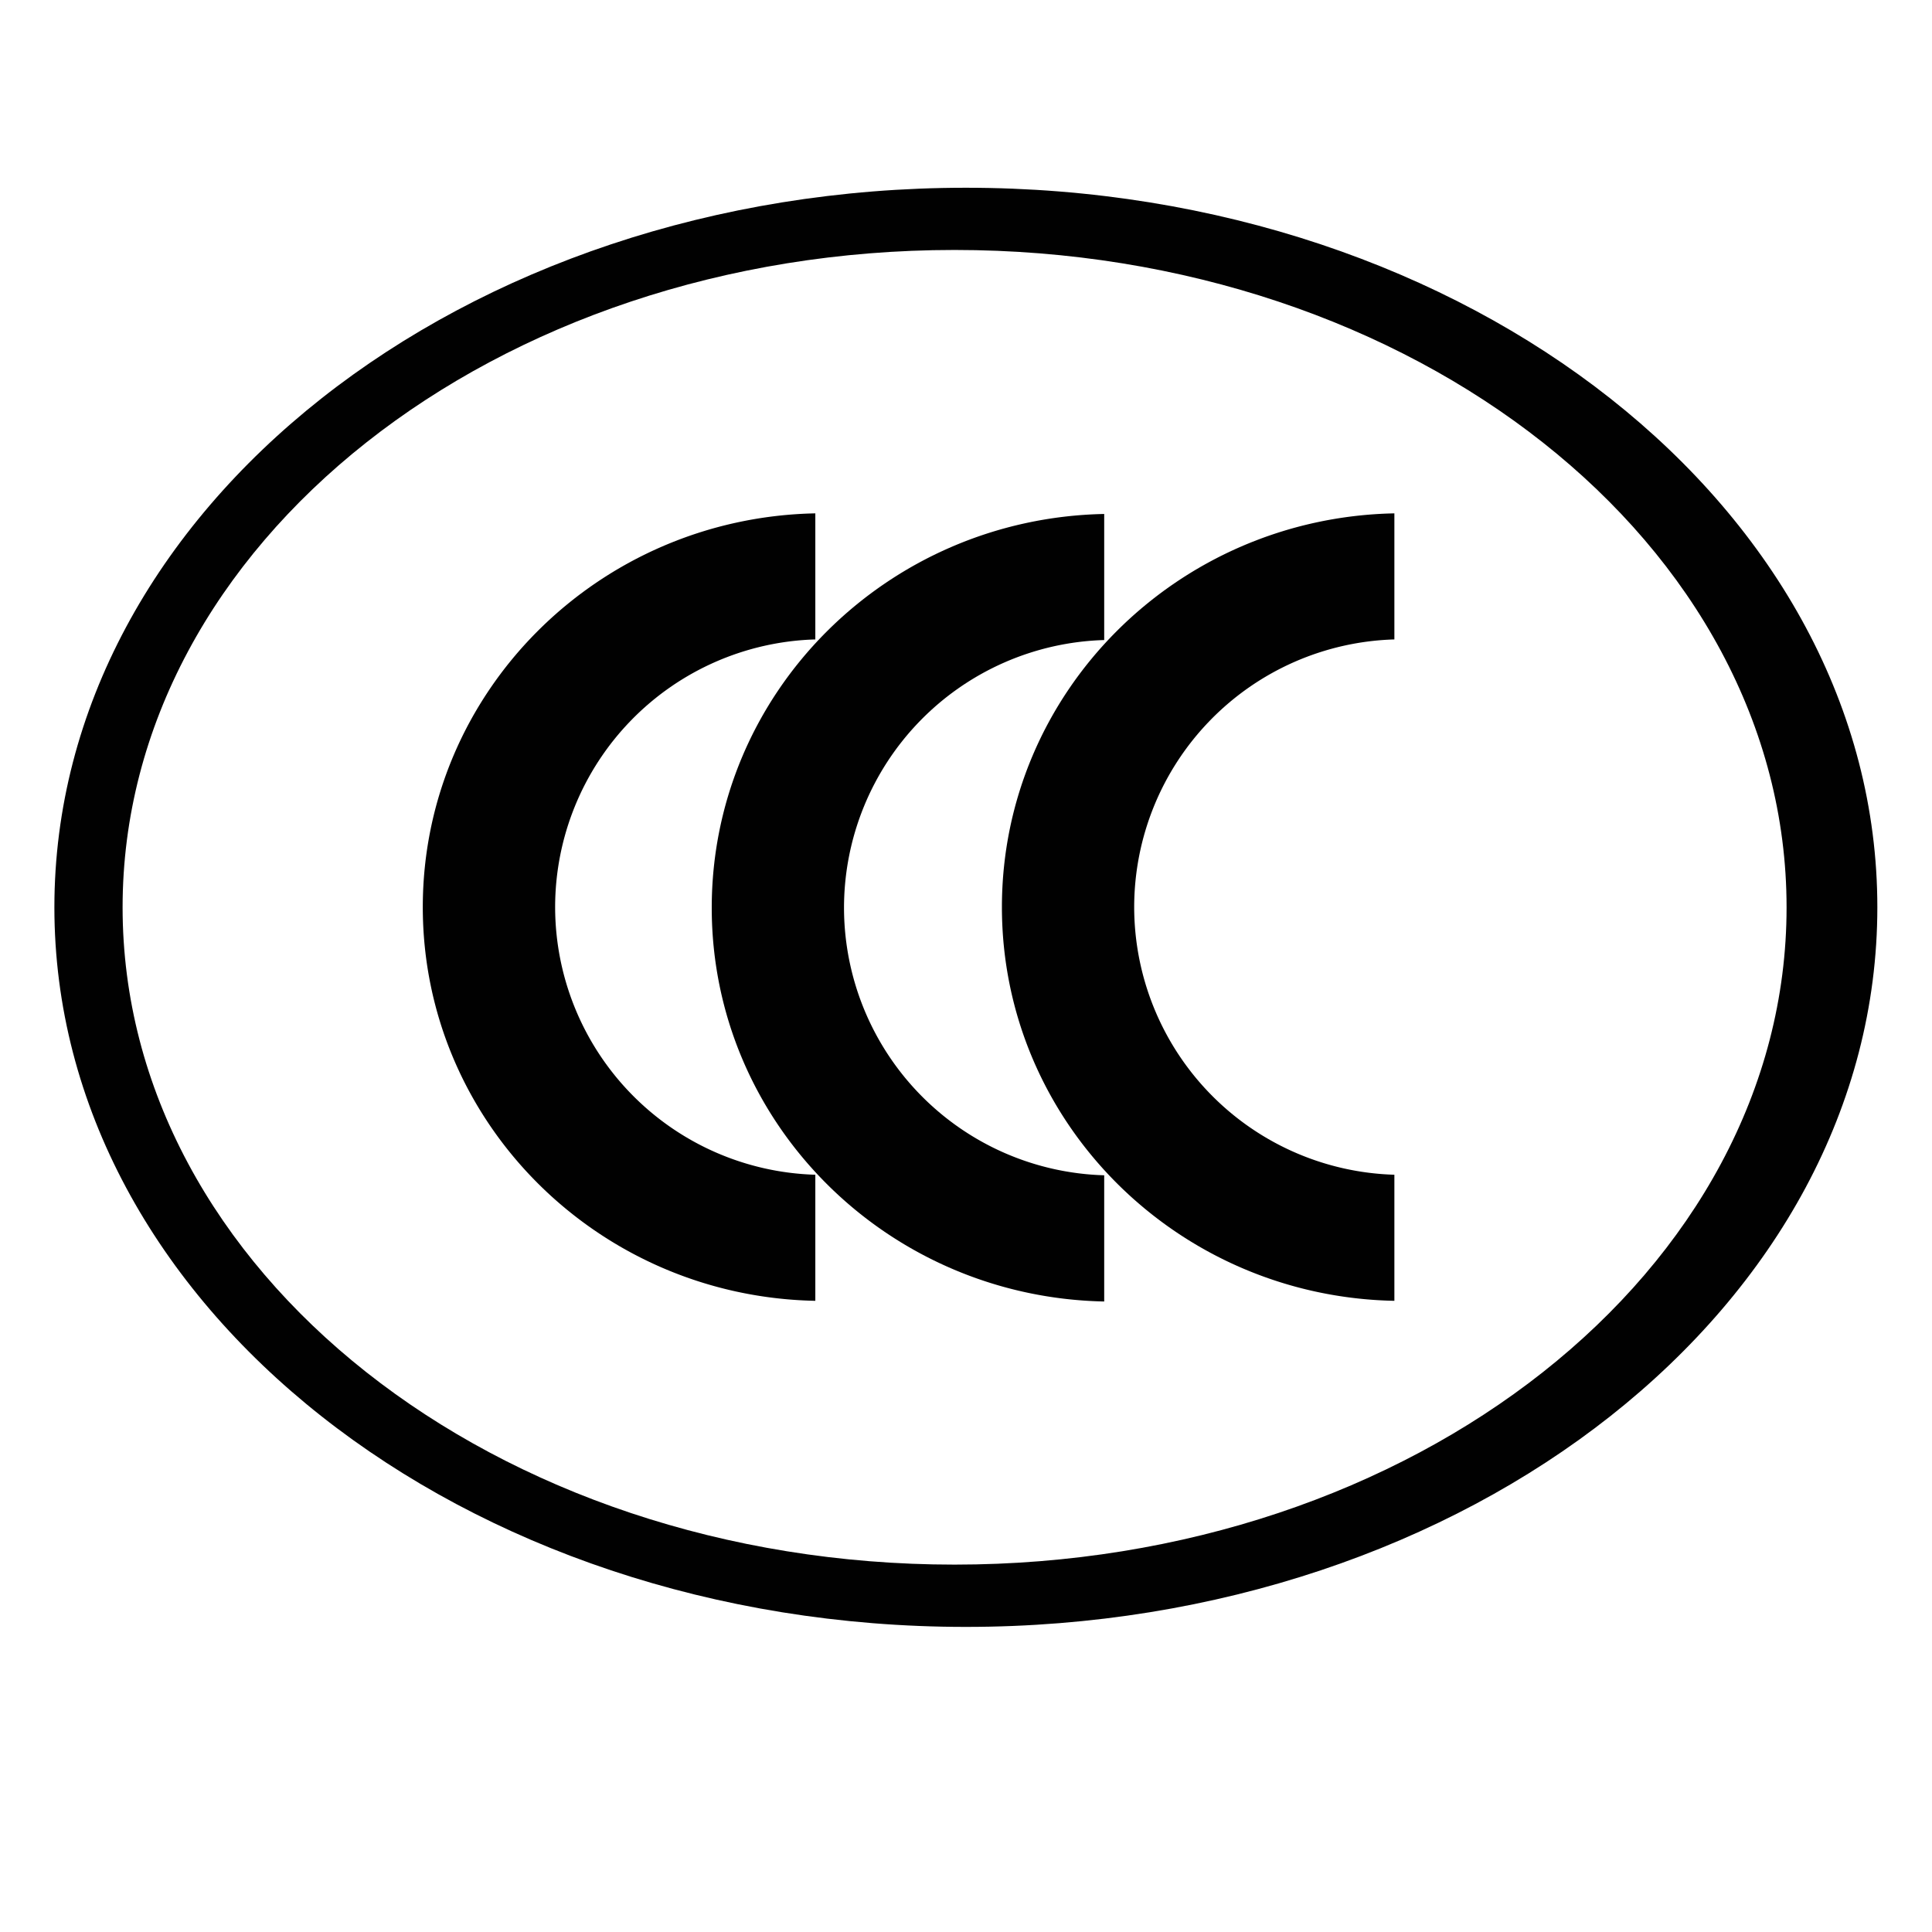
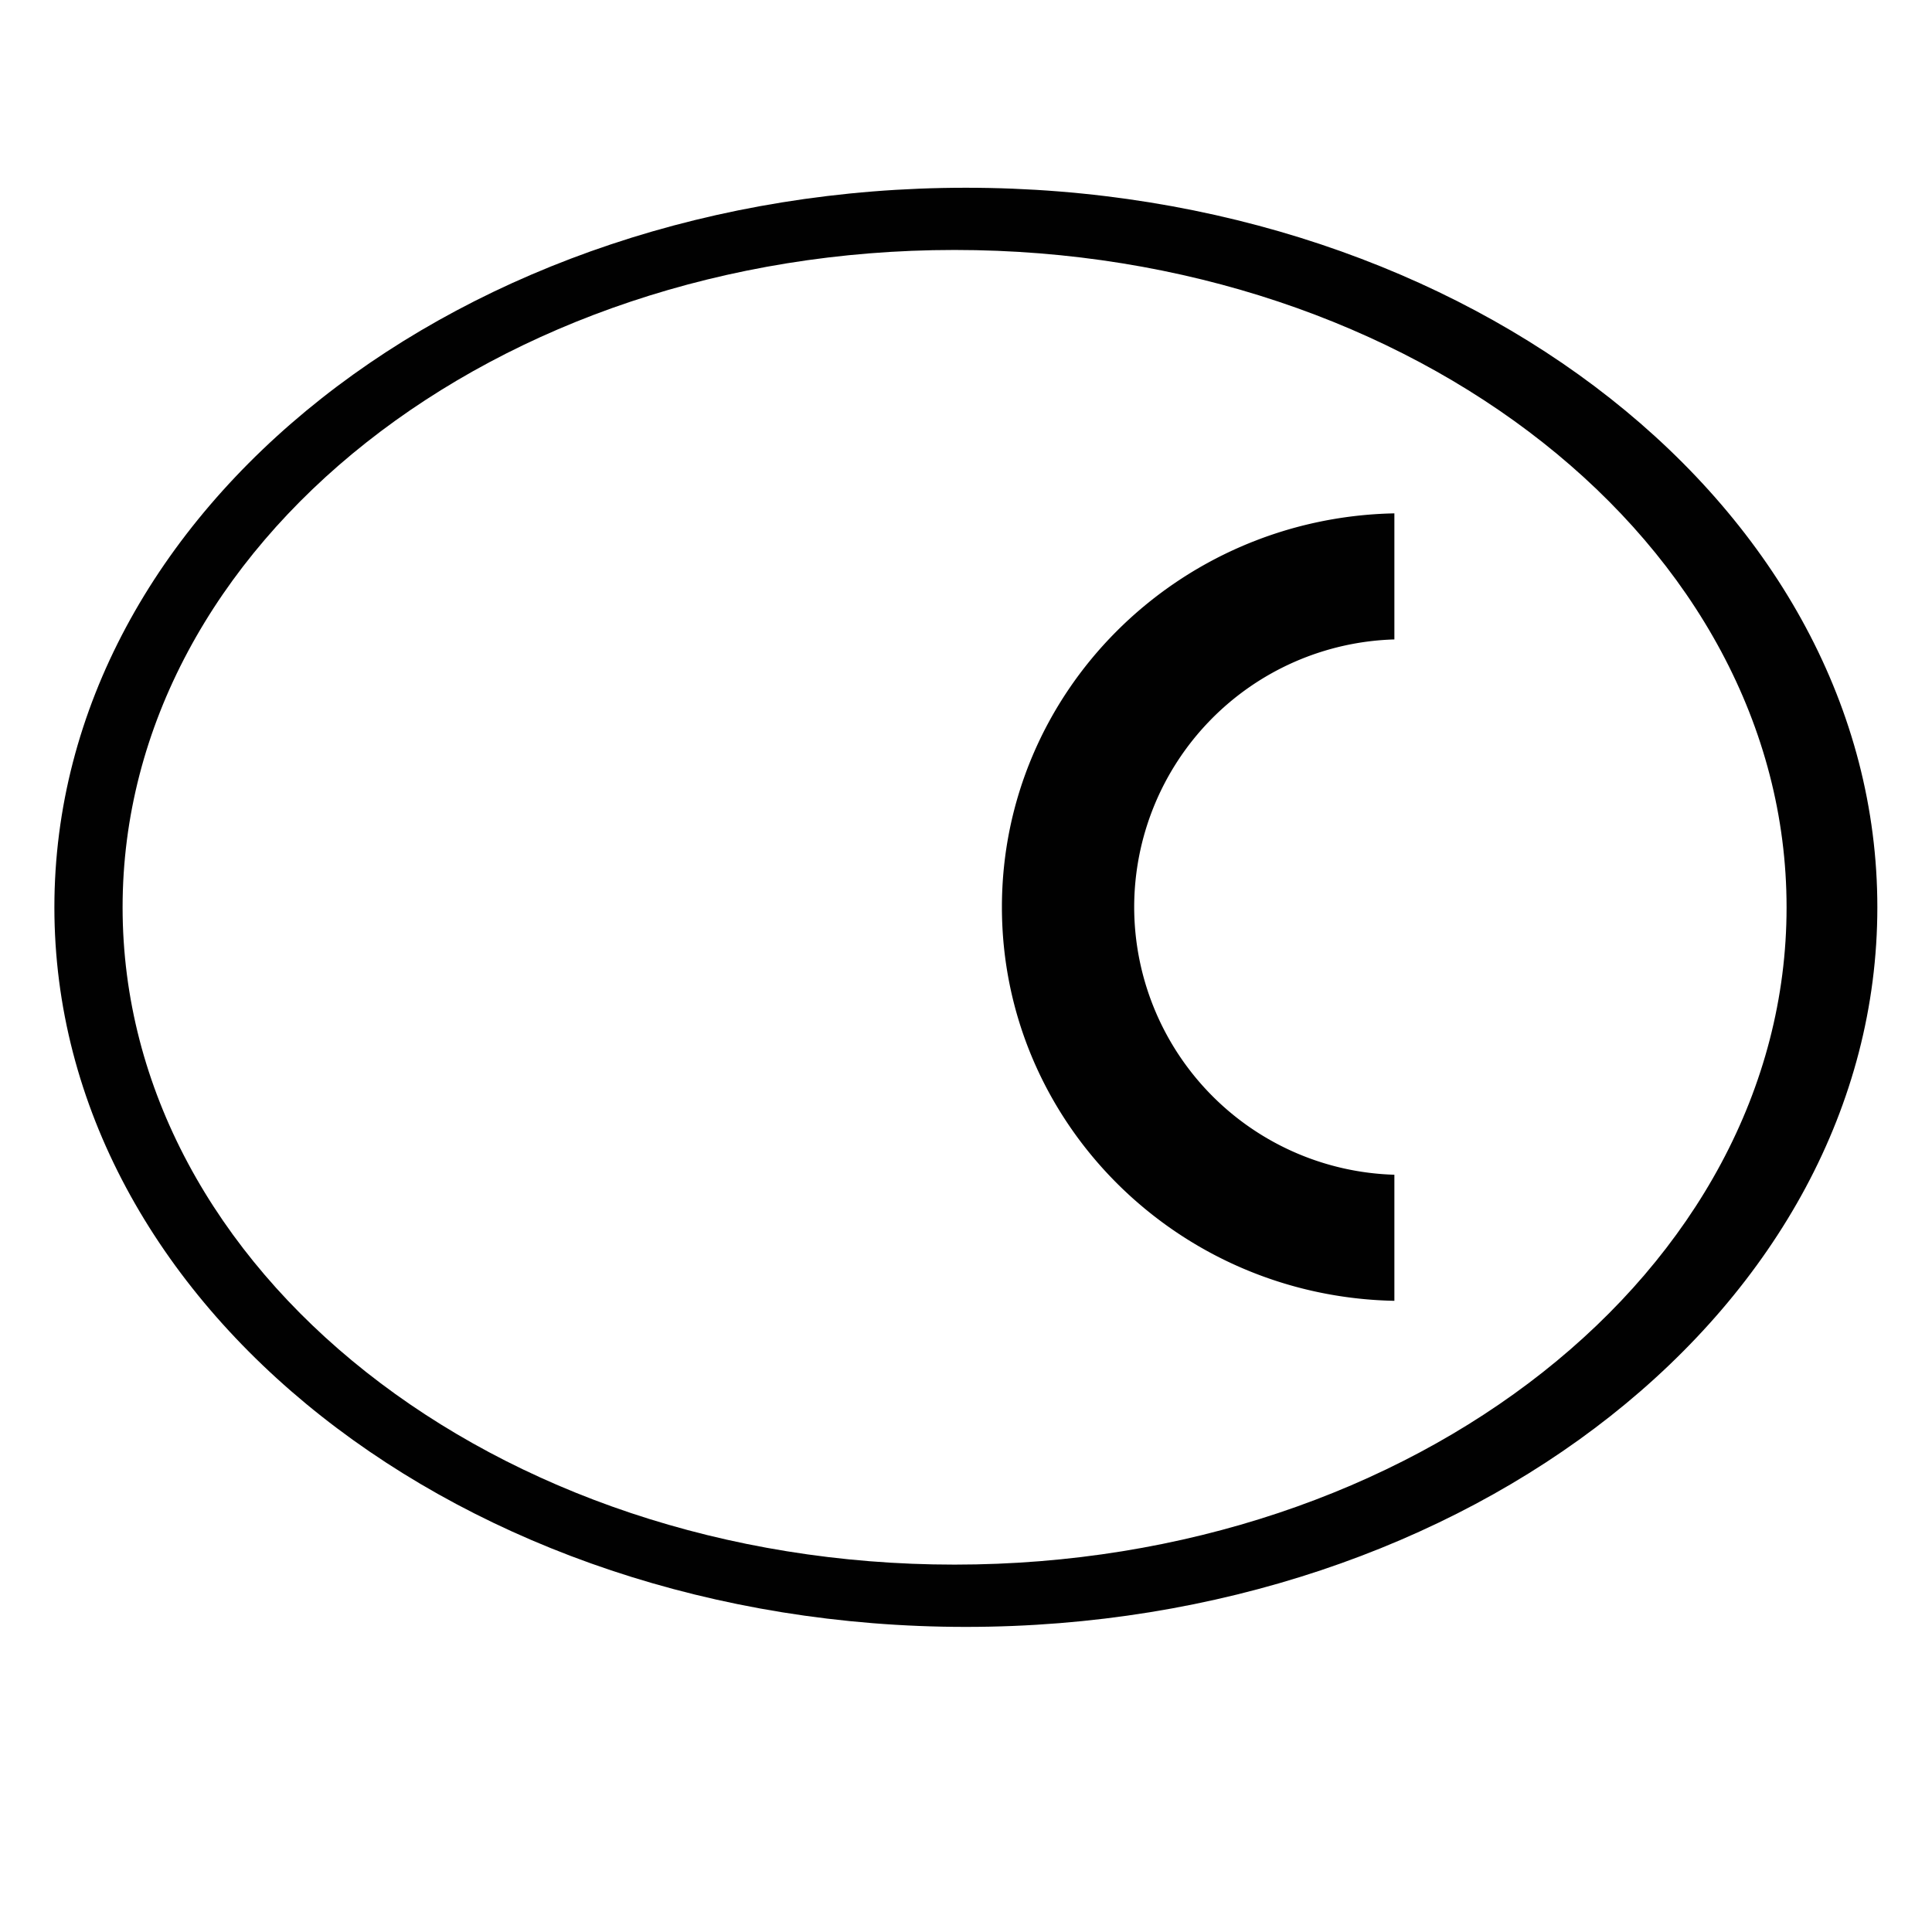
<svg xmlns="http://www.w3.org/2000/svg" class="icon" viewBox="0 0 1024 1024" width="128" height="128">
  <defs>
    <style type="text/css" />
  </defs>
  <path d="M511.928 99.51C245.11 99.51 28.824 270.285 28.824 480.901c0 210.651 216.286 381.39 483.104 381.39s483.104-170.739 483.104-381.39c0.036-210.615-216.25-381.39-483.104-381.39z m-5.996 729.767c-243.521 0-440.952-155.894-440.952-348.377 0-192.411 197.432-348.413 440.952-348.413 243.557 0 440.988 156.002 440.988 348.413 0.036 192.483-197.432 348.377-440.988 348.377z" fill="#010101" />
  <path d="M739.05 622.635a142.06 142.06 0 0 1-137.906-141.879 142.024 142.024 0 0 1 137.906-141.843v-66.822c-115.259 2.276-208.015 94.779-208.015 208.701s92.756 206.425 208.015 208.665v-66.822z" fill="#010101" />
-   <path d="M585.251 622.924a141.987 141.987 0 0 1-137.906-141.843 142.024 142.024 0 0 1 137.906-141.843v-66.822c-115.295 2.276-208.015 94.779-208.015 208.737 0 113.886 92.72 206.353 208.015 208.665v-66.894z" fill="#010101" />
-   <path d="M432.139 622.635a142.06 142.06 0 0 1-137.906-141.879 142.024 142.024 0 0 1 137.906-141.843v-66.822c-115.259 2.276-208.051 94.779-208.051 208.701s92.756 206.425 208.051 208.665v-66.822z" fill="#010101" />
</svg>